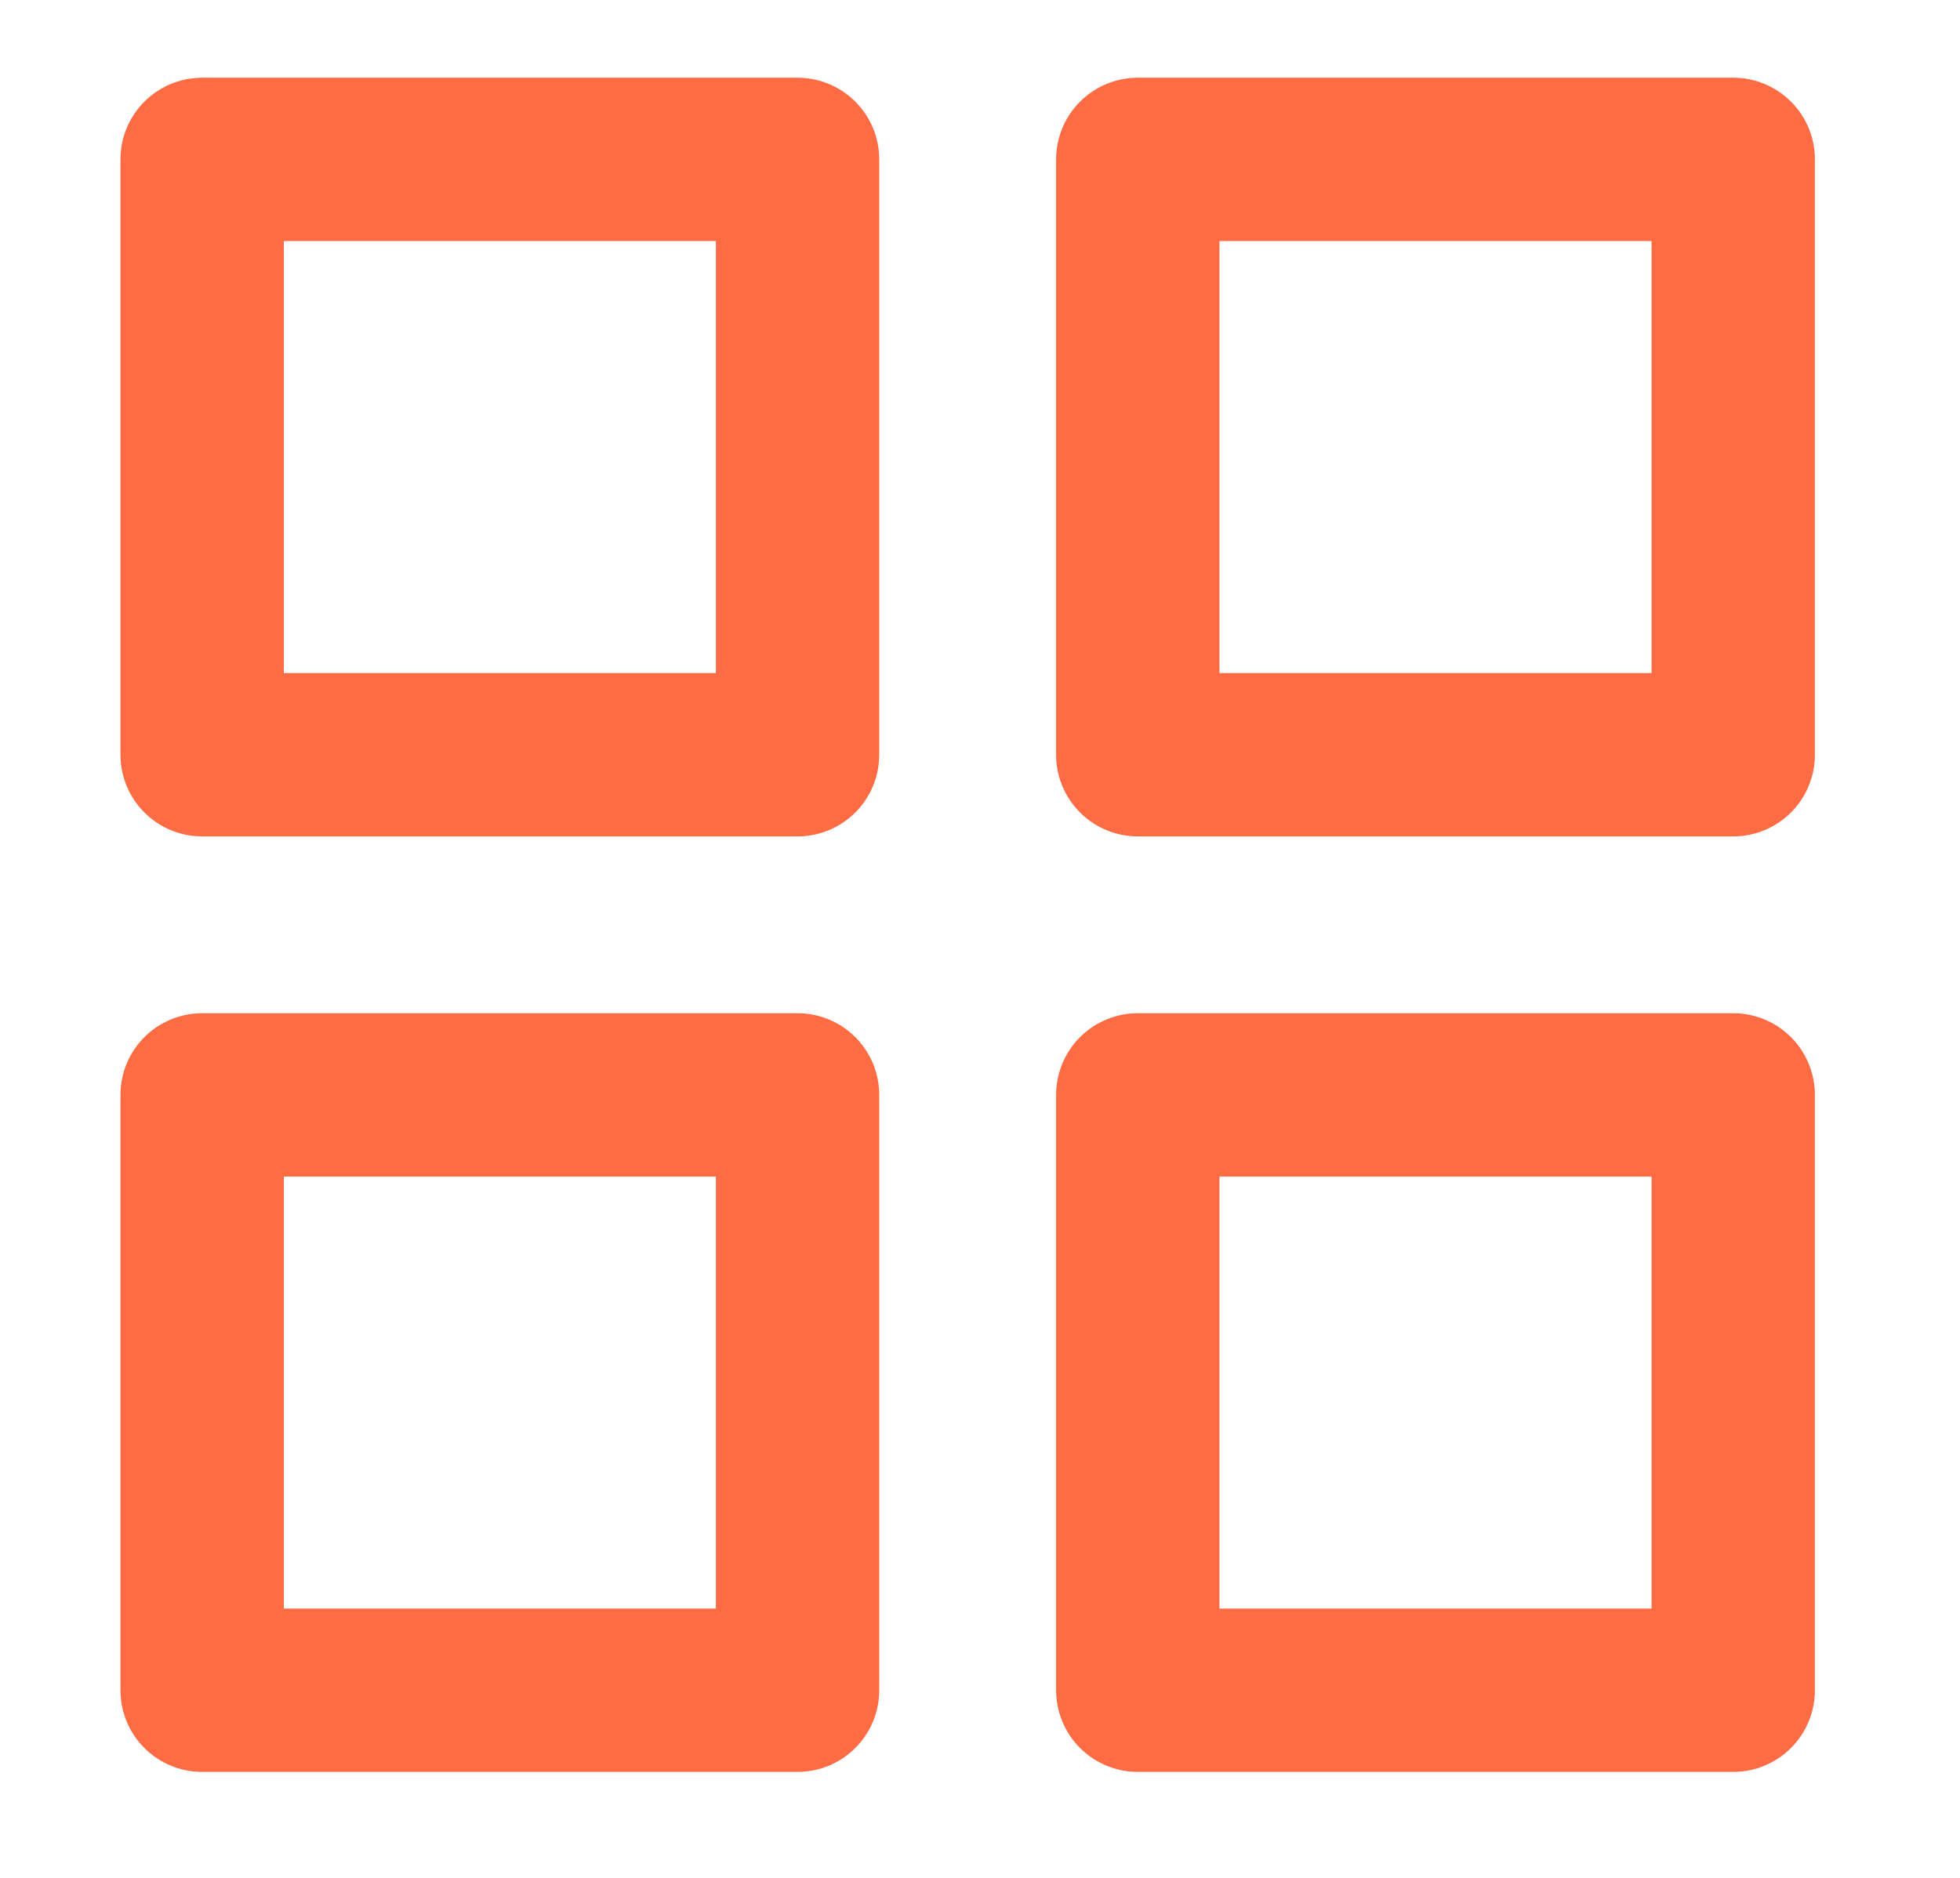
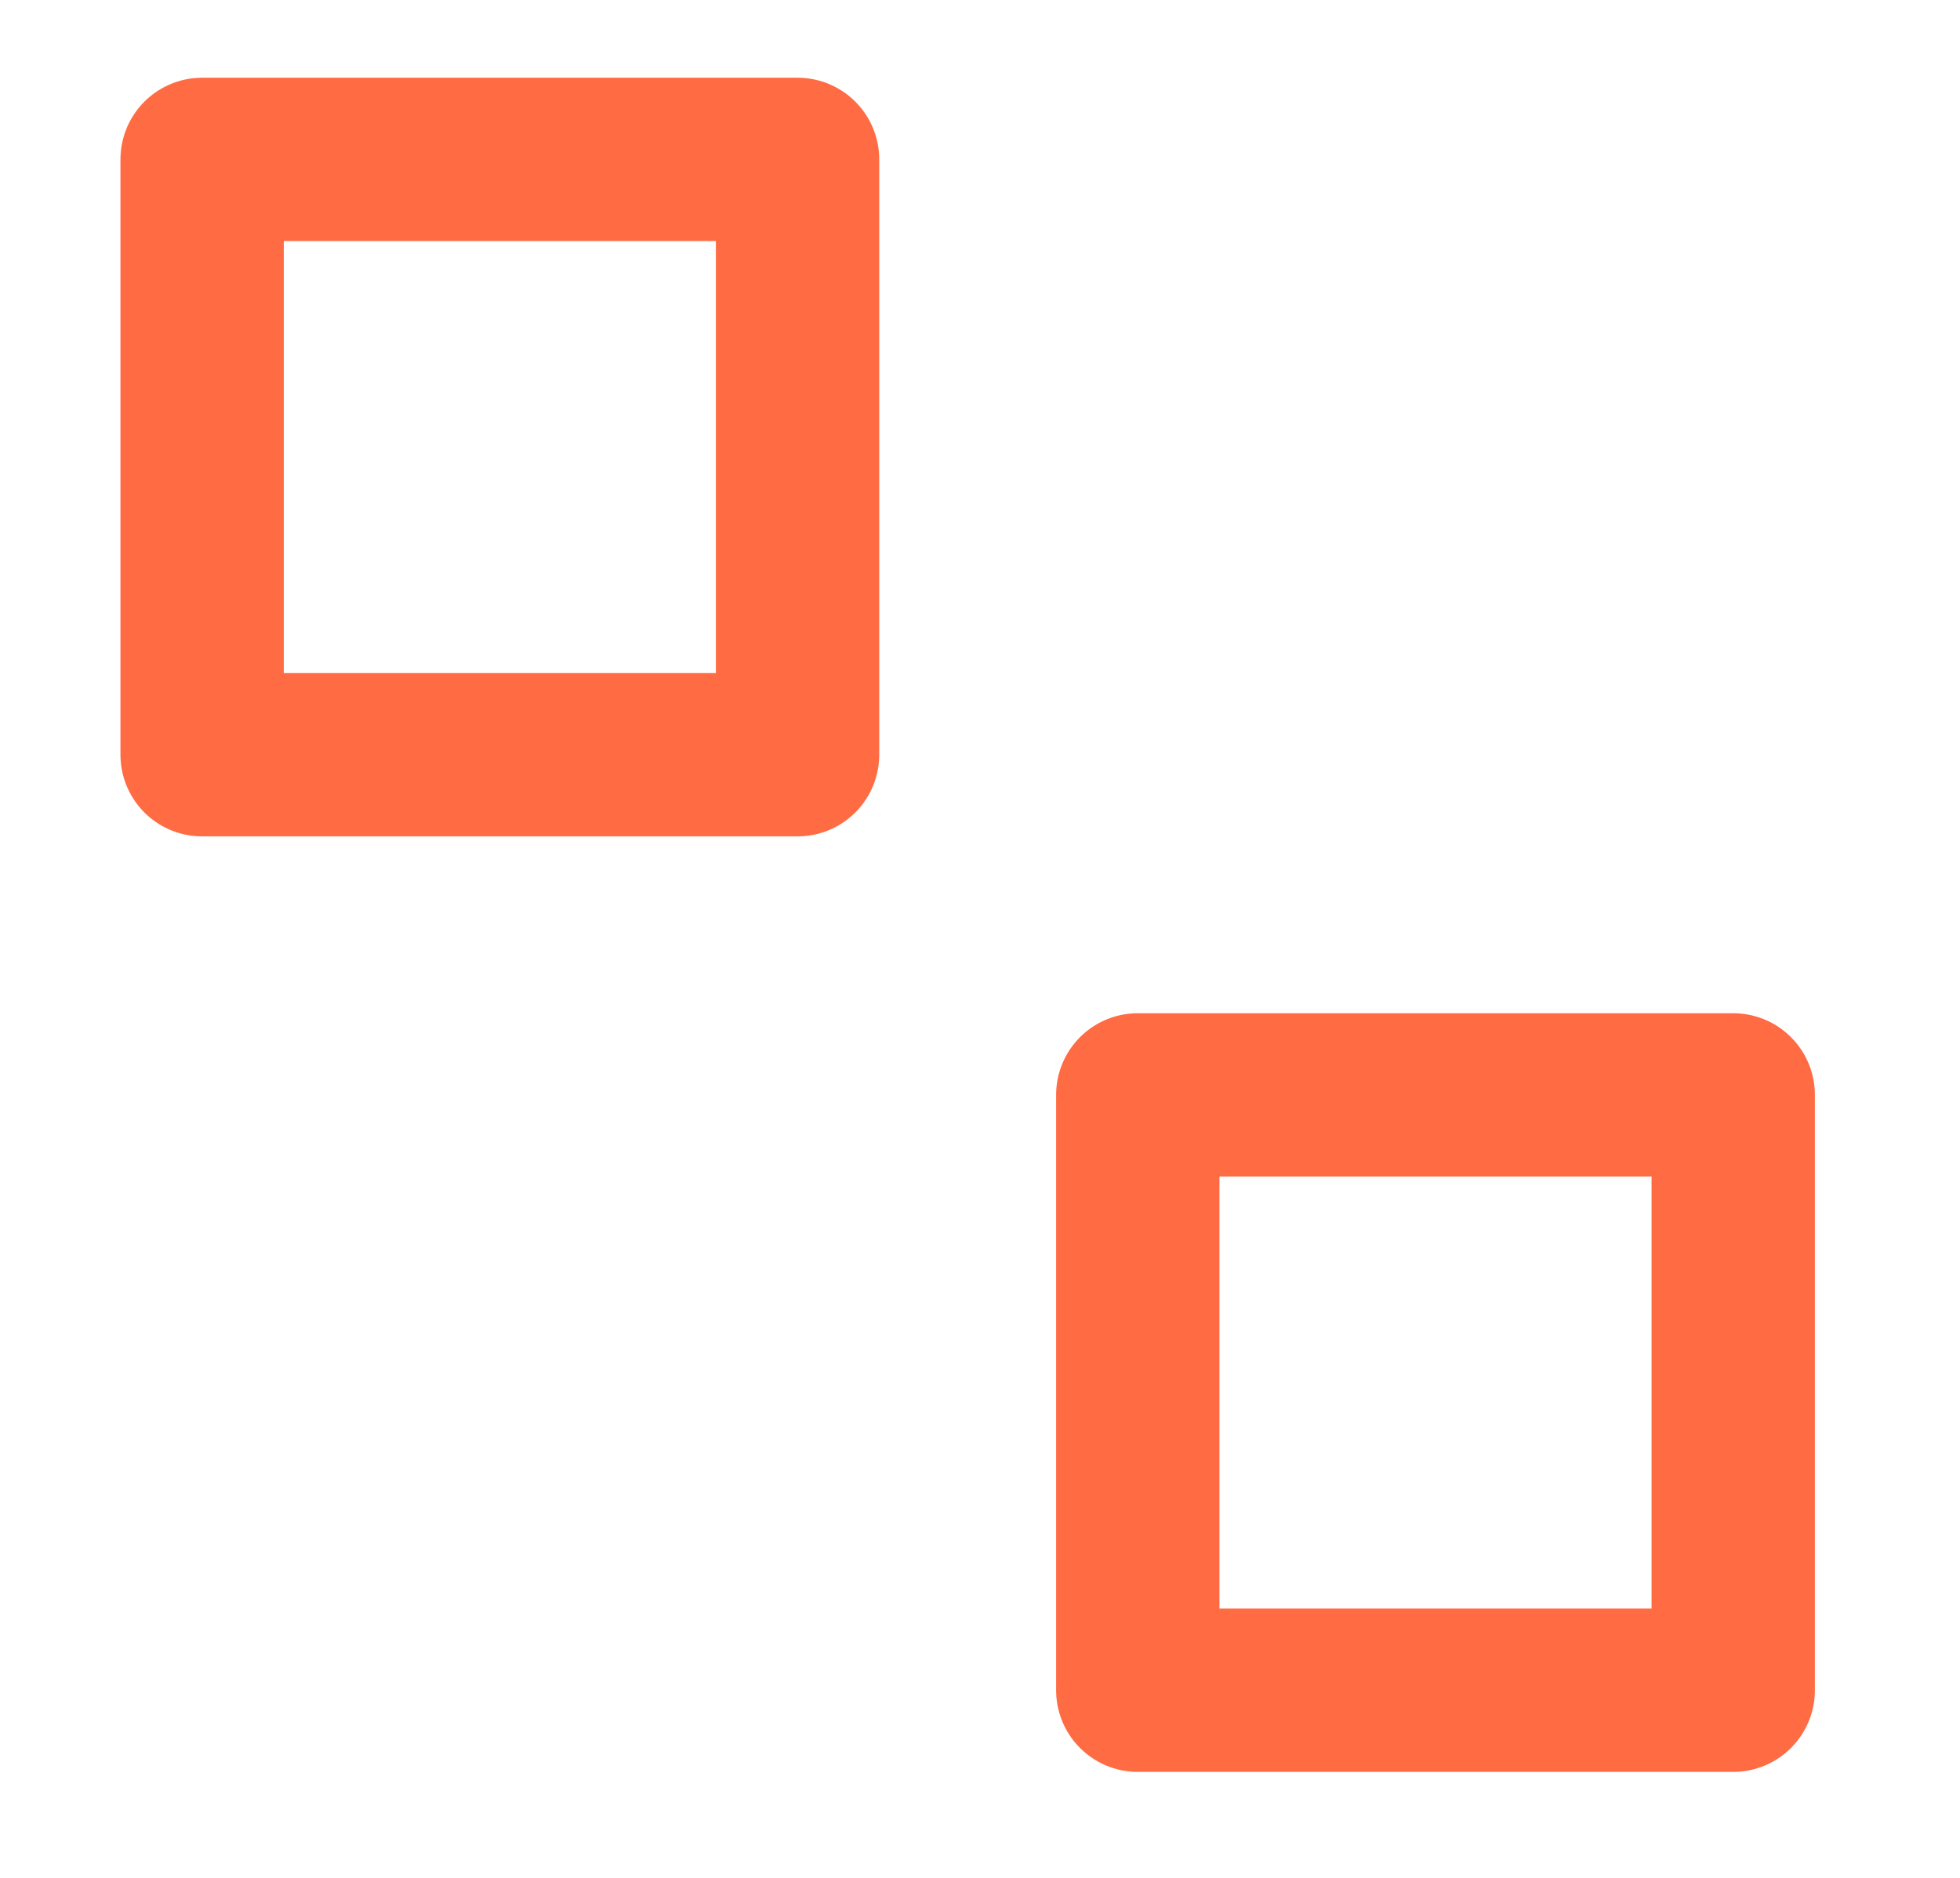
<svg xmlns="http://www.w3.org/2000/svg" width="24" height="23" viewBox="0 0 24 23" fill="none">
  <path d="M9.766 1.952H2.475V9.244H9.766V1.952Z" stroke="#FF6B43" stroke-width="2" stroke-linecap="round" stroke-linejoin="round" />
-   <path d="M21.223 1.952H13.932V9.244H21.223V1.952Z" stroke="#FF6B43" stroke-width="2" stroke-linecap="round" stroke-linejoin="round" />
  <path d="M21.223 13.41H13.932V20.702H21.223V13.41Z" stroke="#FF6B43" stroke-width="2" stroke-linecap="round" stroke-linejoin="round" />
-   <path d="M9.766 13.41H2.475V20.702H9.766V13.41Z" stroke="#FF6B43" stroke-width="2" stroke-linecap="round" stroke-linejoin="round" />
</svg>